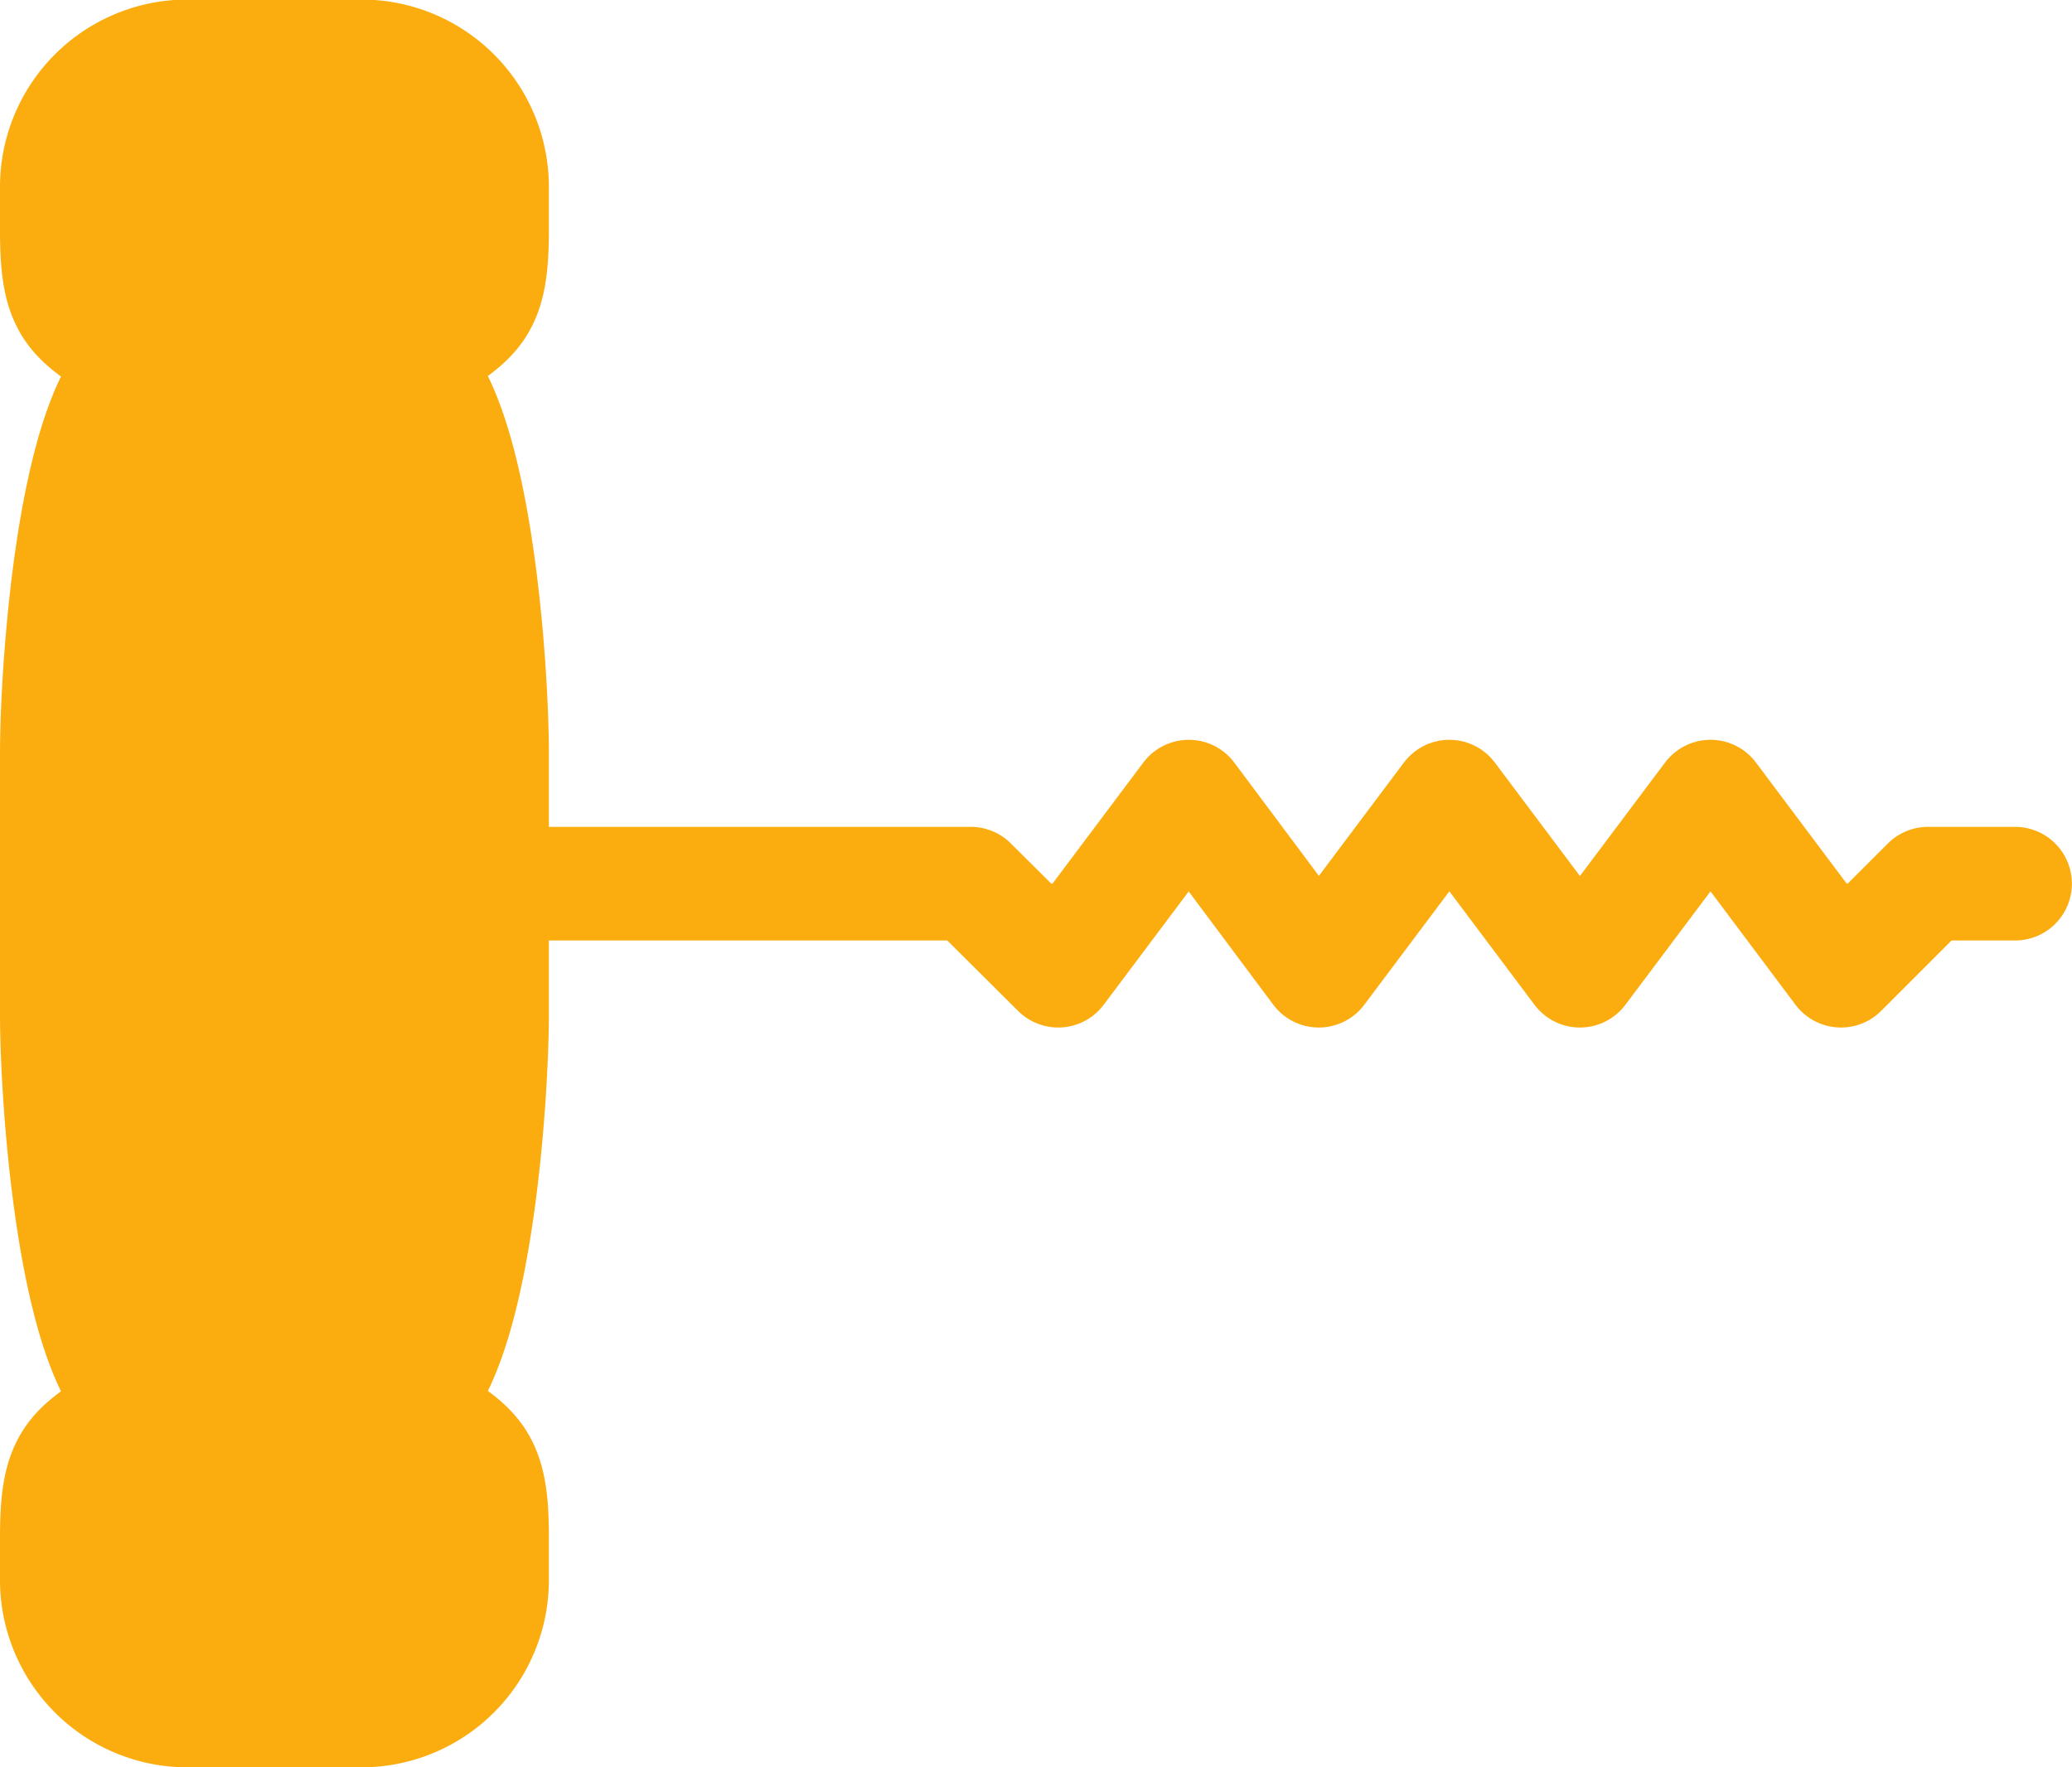
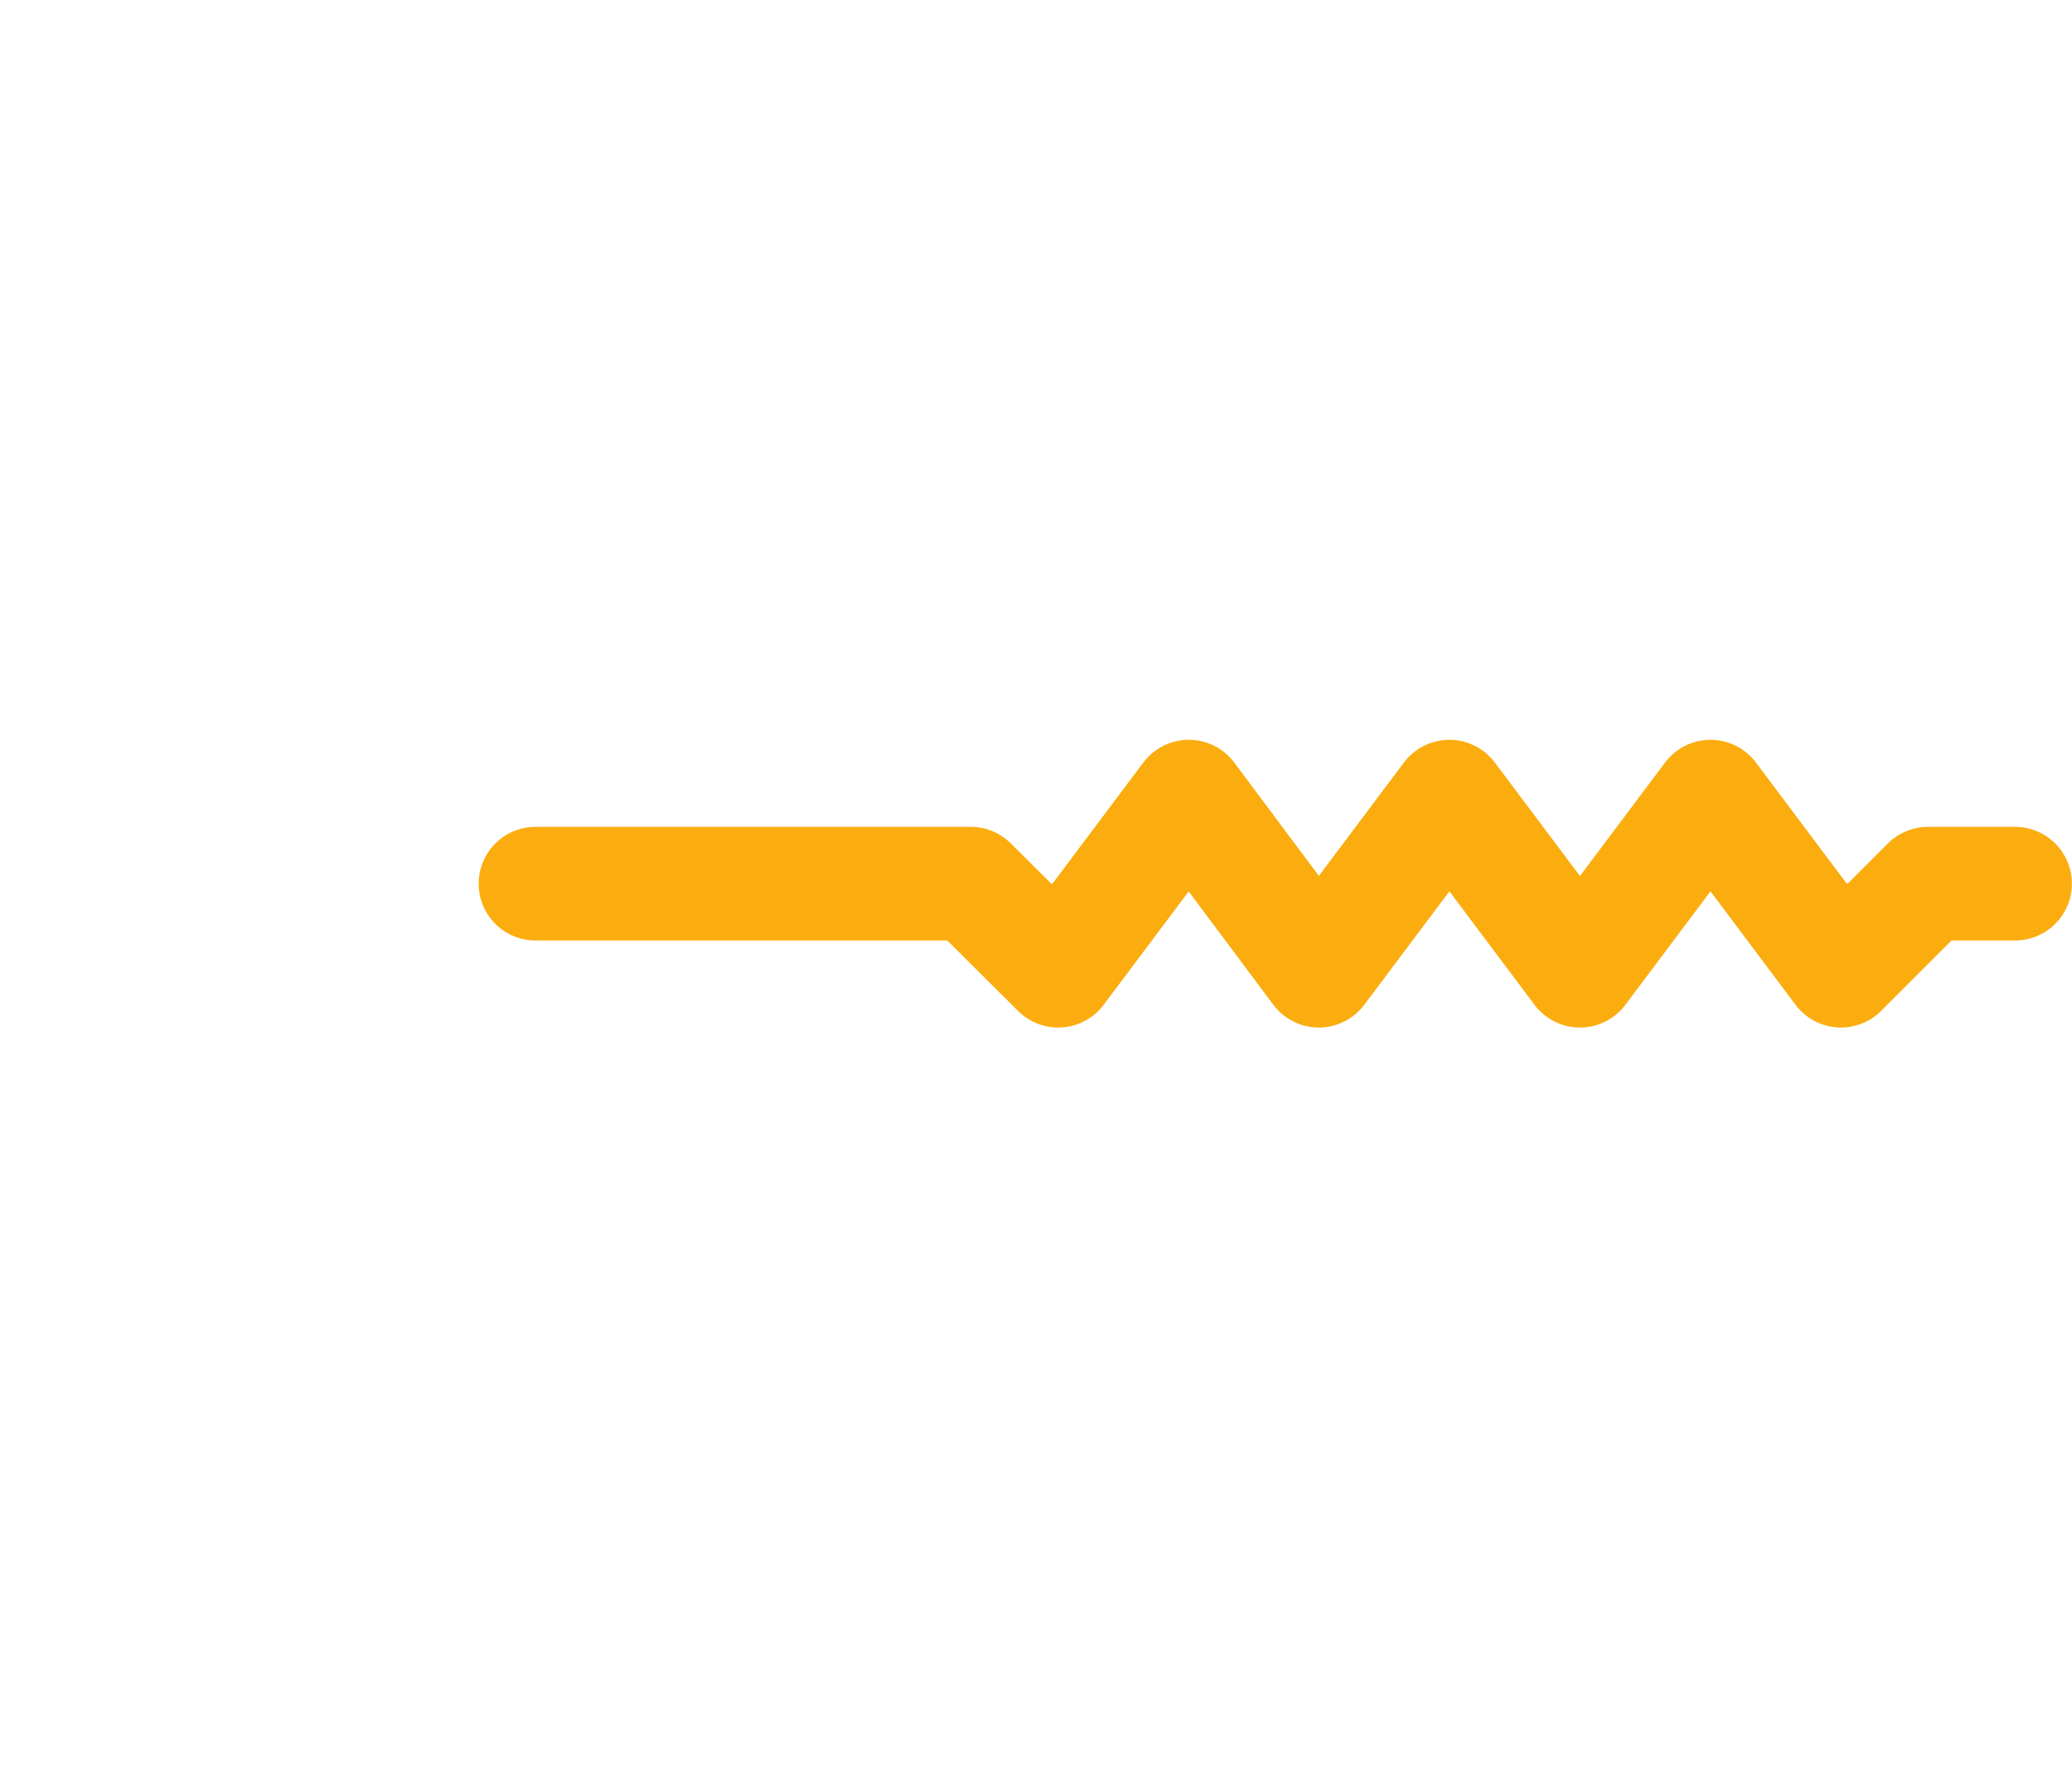
<svg xmlns="http://www.w3.org/2000/svg" width="18.233" height="15.552" viewBox="0 0 18.233 15.552">
  <g transform="translate(-404.267 -47.948)">
    <g transform="translate(354.767 276) rotate(-90)">
      <path d="M230.766,61v3.83L230,65.6l1.532,1.149L230,67.893l1.532,1.149L230,70.191l1.532,1.149L230,72.488l.766.766v.766" transform="translate(-10.49 -6.788)" fill="#FBAD0F" stroke="#FBAD0F" stroke-linecap="round" stroke-linejoin="round" stroke-width="1" />
-       <path d="M226.02,50c-.729,0-.778.149-1.149.766-.371-.617-2.717-.766-3.447-.766h-2.3c-.729,0-3.076.149-3.447.766-.371-.617-.42-.766-1.149-.766h-.383A1.149,1.149,0,0,0,213,51.149v1.532a1.149,1.149,0,0,0,1.149,1.149h.383c.721,0,.779-.148,1.149-.766.37.618,2.725.766,3.447.766h2.3c.721,0,3.076-.148,3.447-.766.37.618.427.766,1.149.766h.383a1.149,1.149,0,0,0,1.149-1.149V51.149A1.149,1.149,0,0,0,226.4,50Z" fill="#FBAD0F" stroke="#FBAD0F" stroke-linecap="round" stroke-linejoin="round" stroke-width="1" />
    </g>
  </g>
</svg>